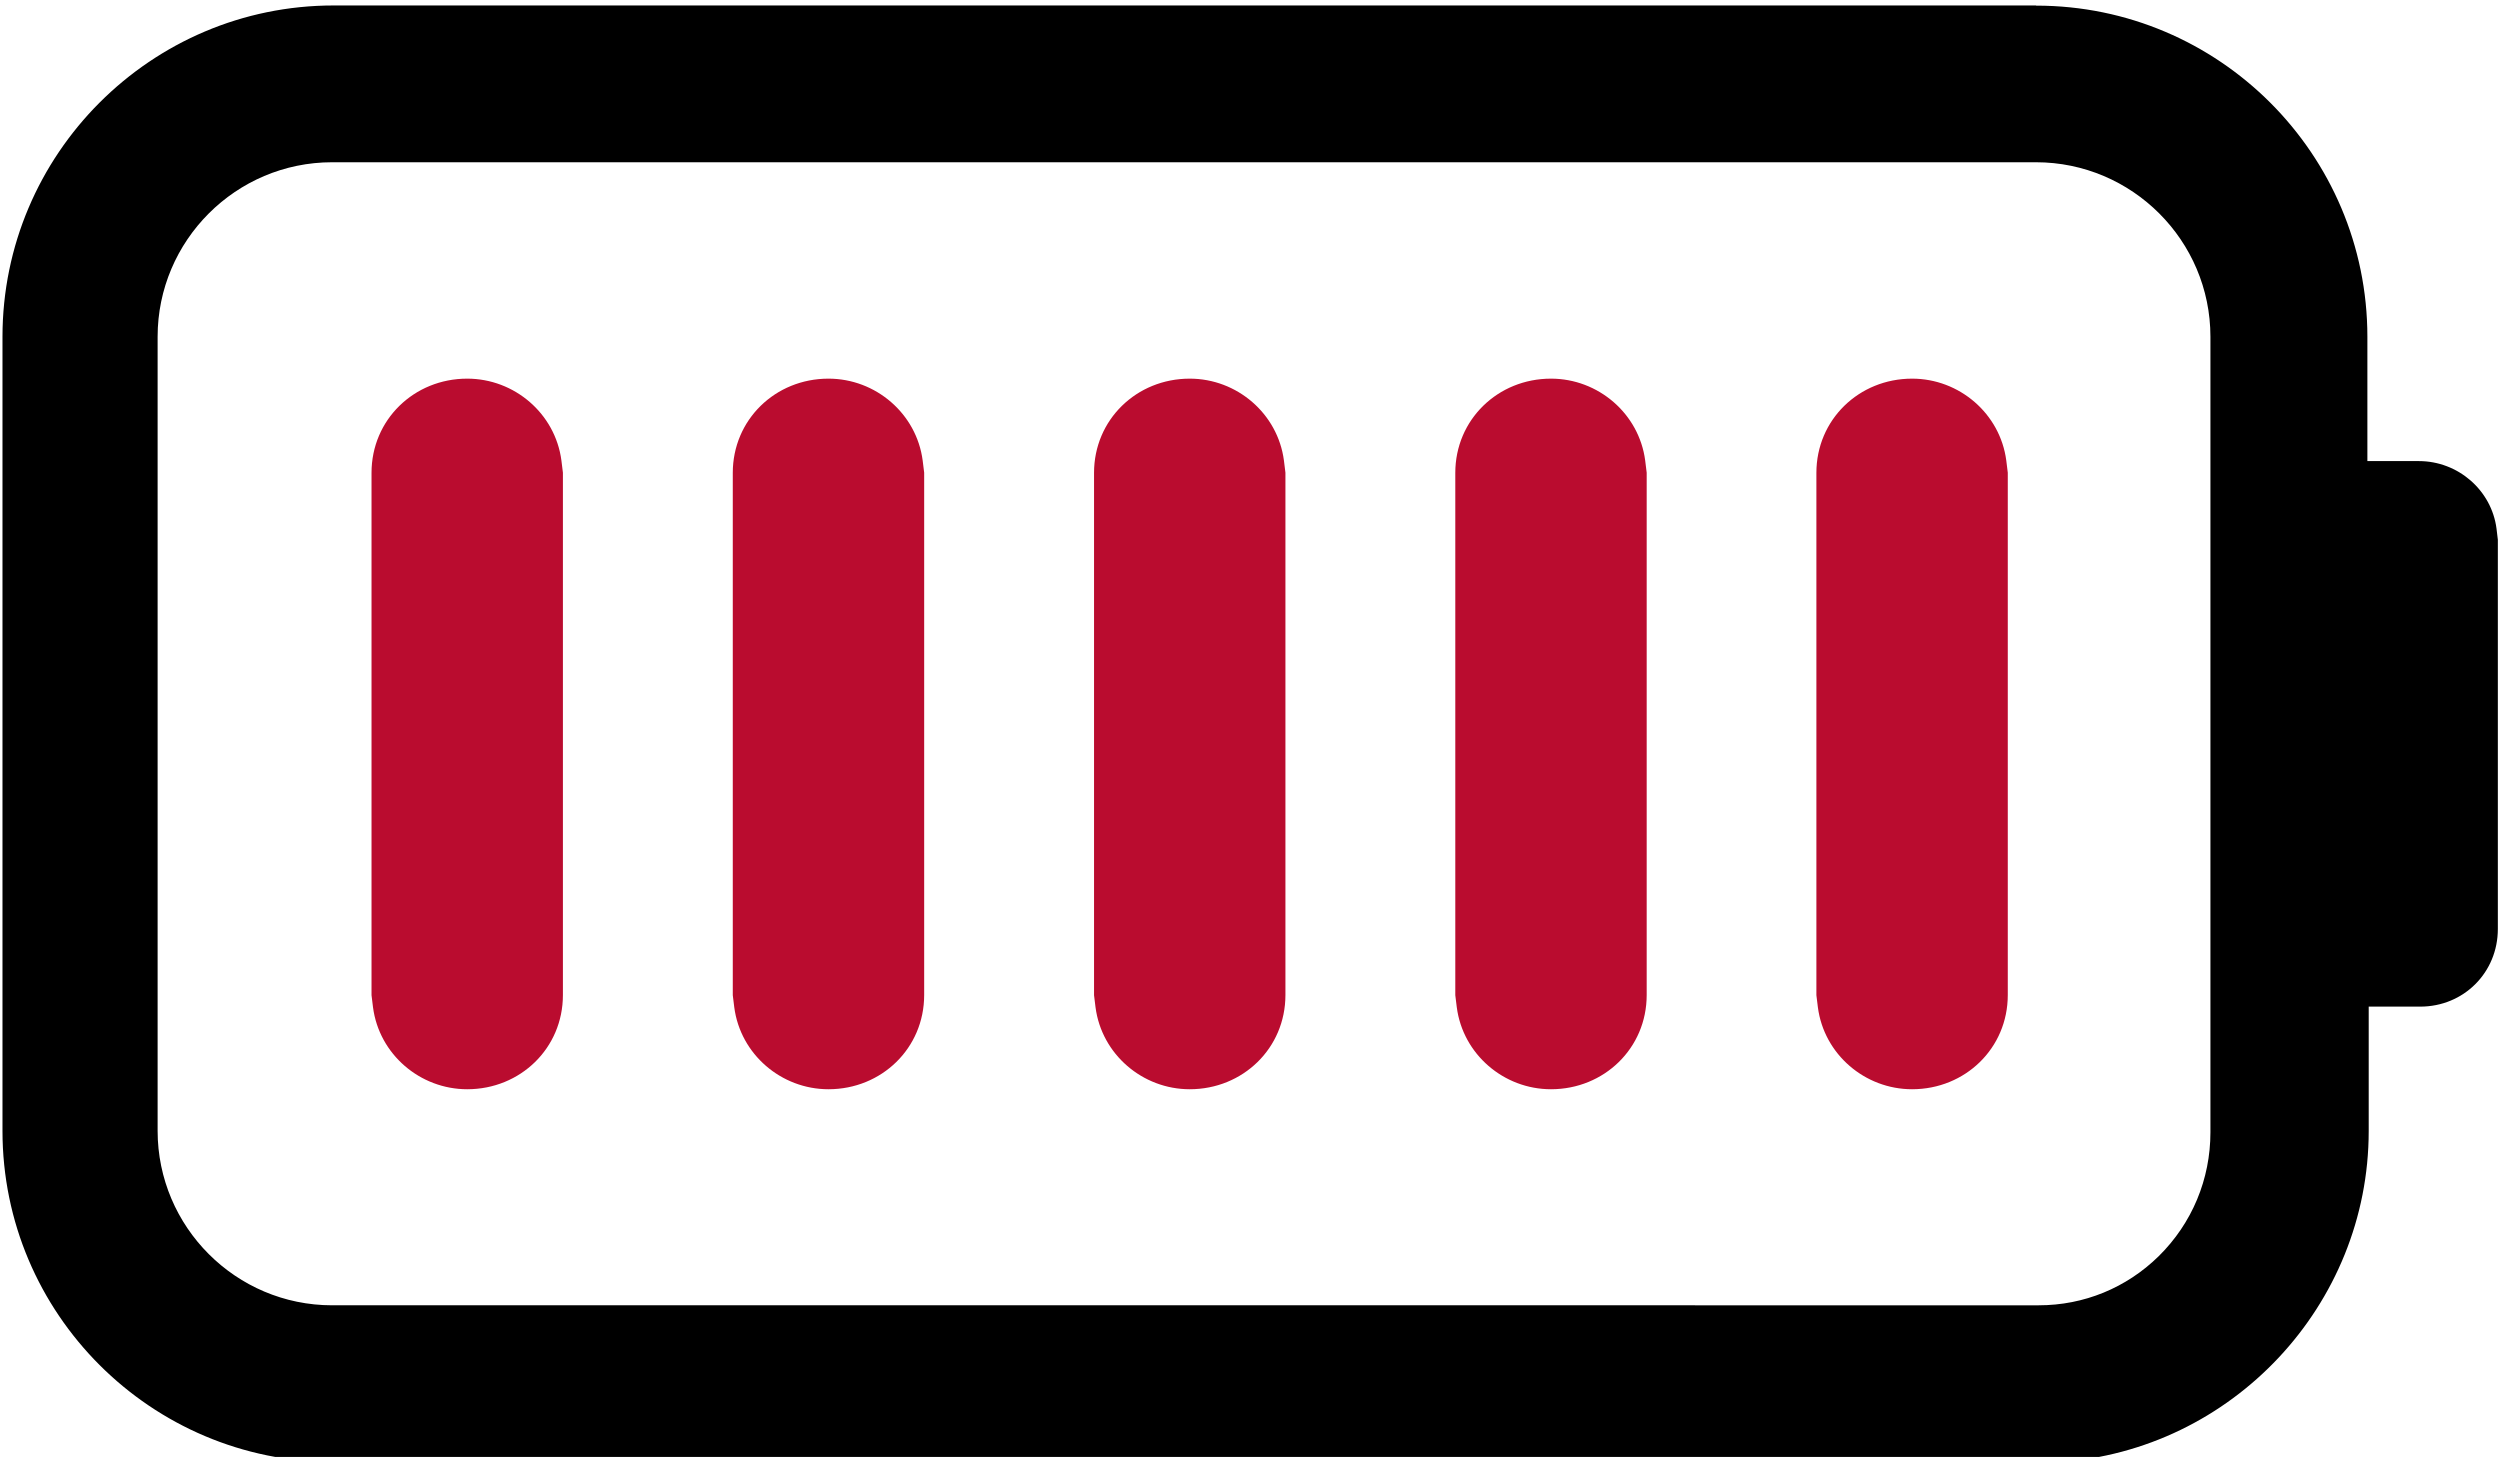
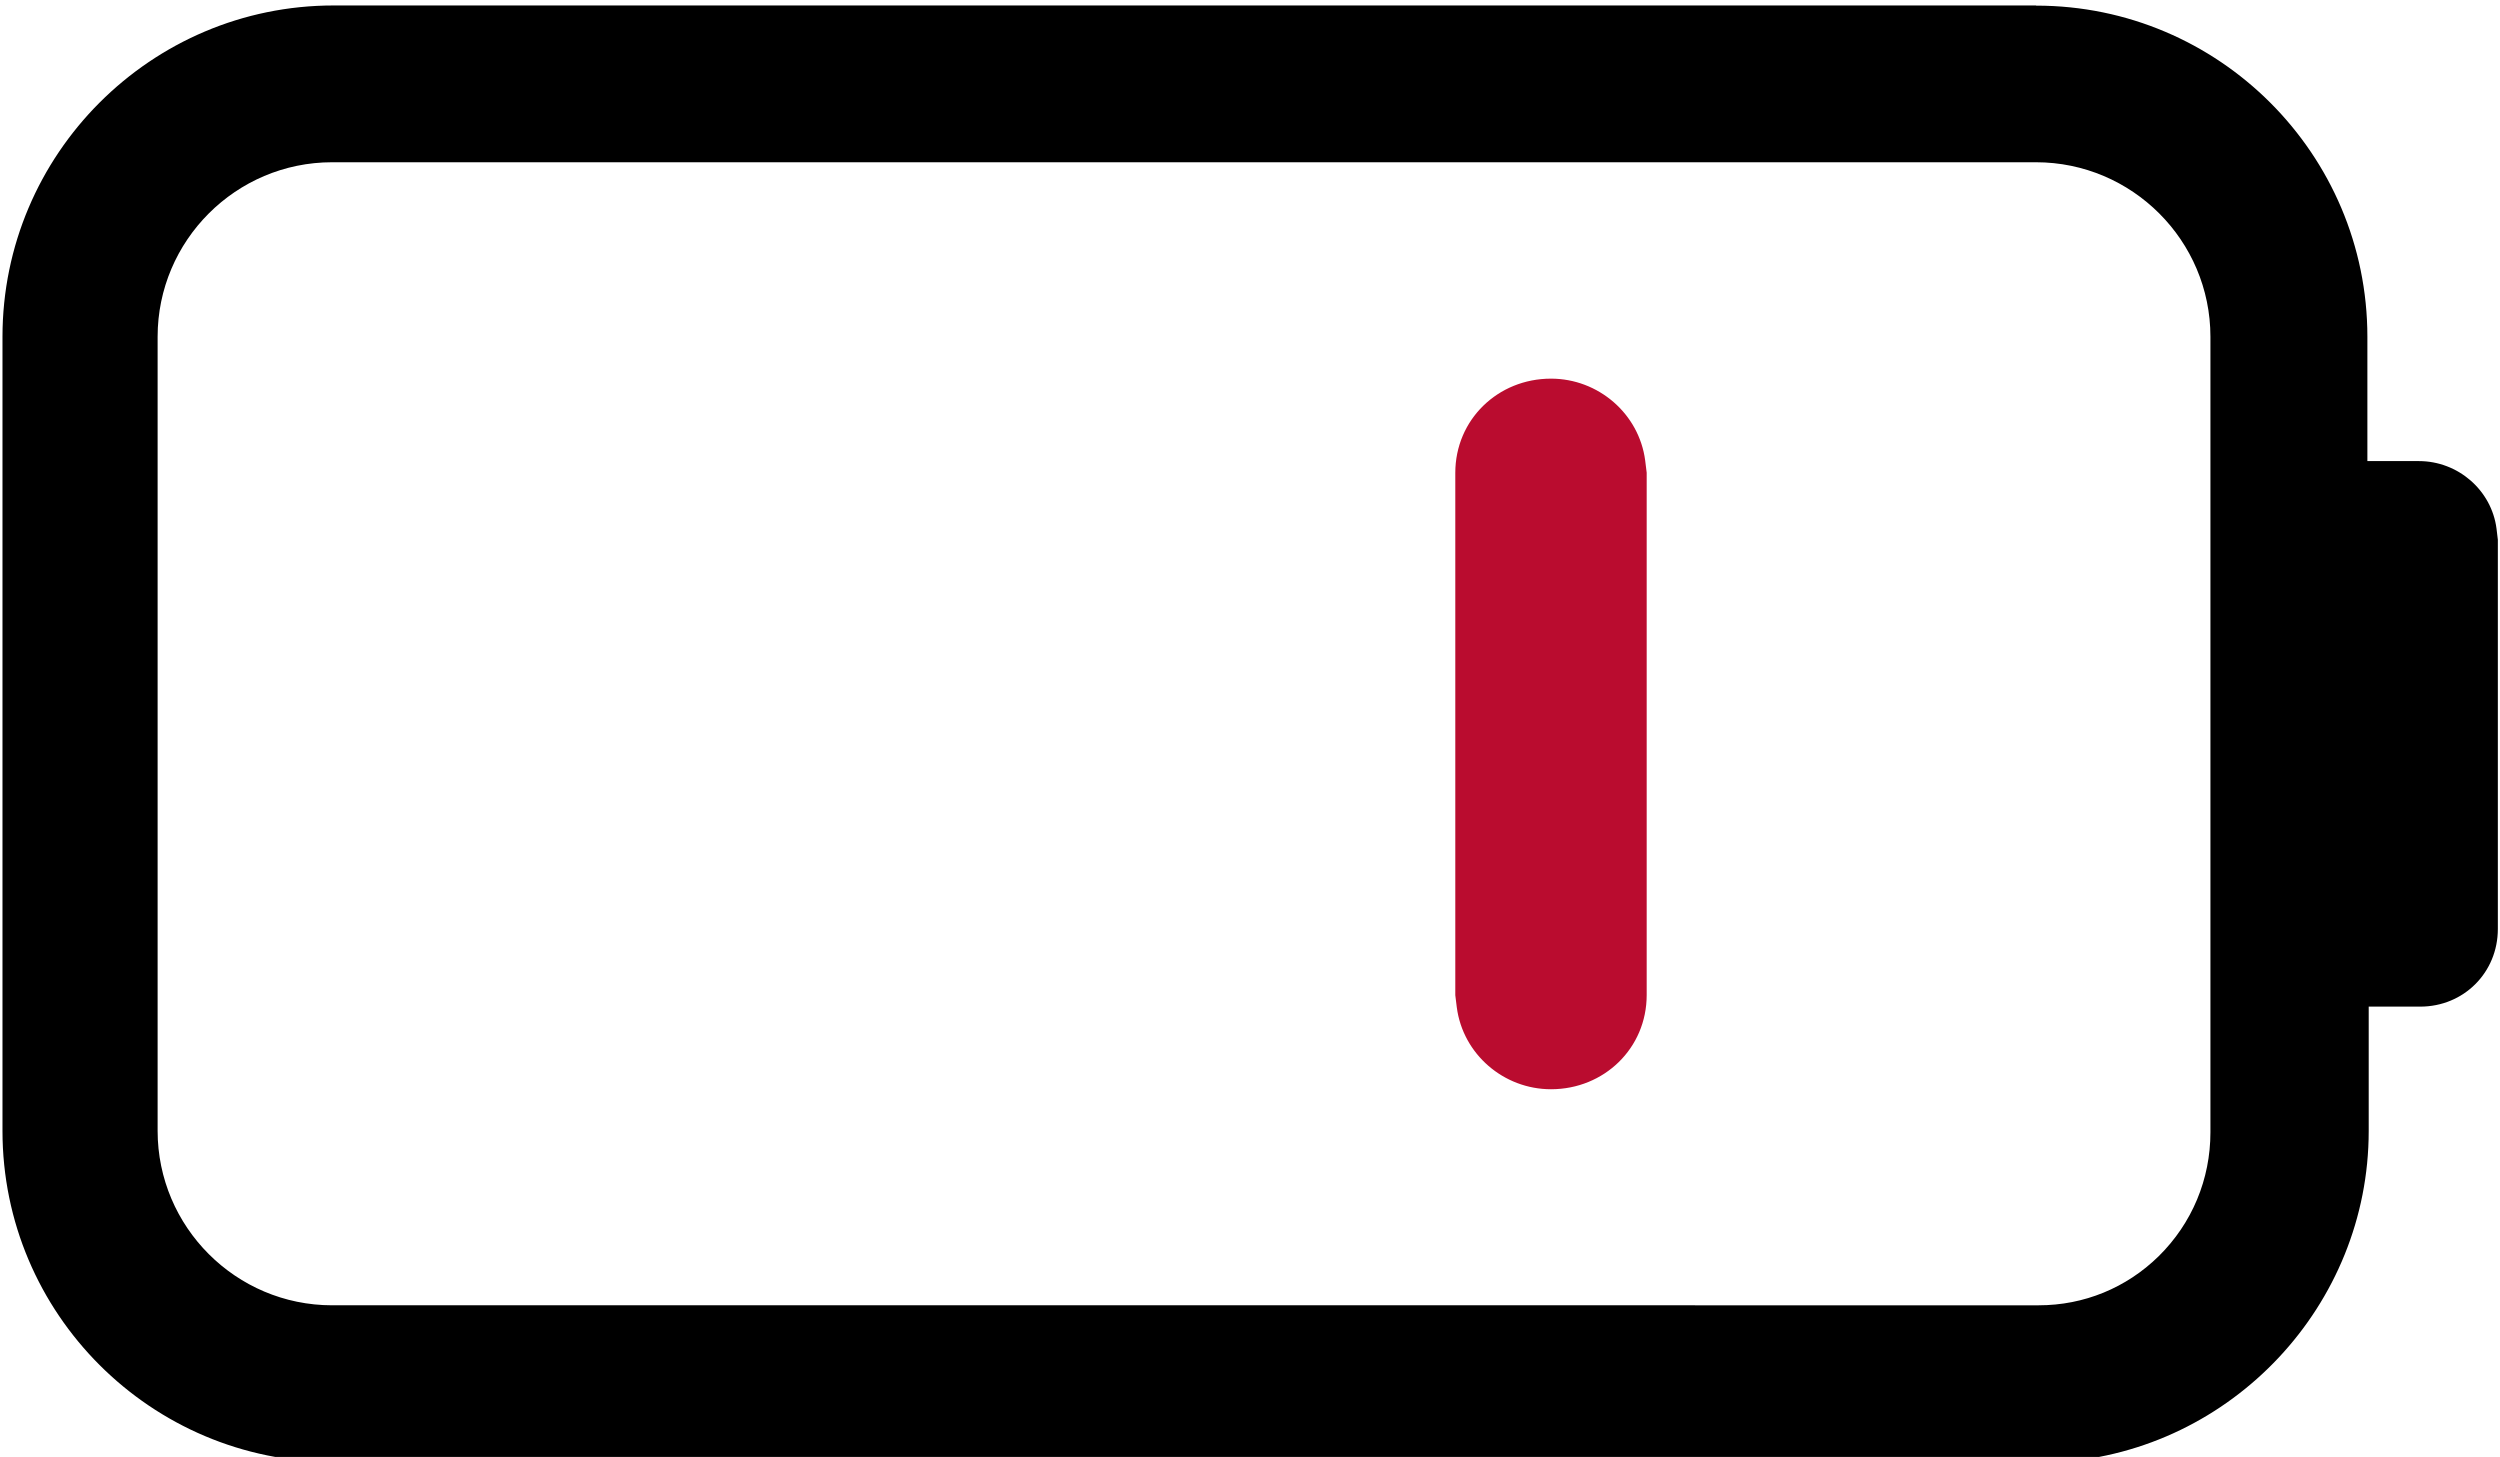
<svg xmlns="http://www.w3.org/2000/svg" viewBox="0 0 151 88">
  <defs>
    <style>.d{fill:#ba0c2f;}</style>
  </defs>
  <g id="a">
    <g />
    <g>
      <g>
-         <path class="d" d="M34,60.1V28.55l-.09-.73c-.37-2.84-2.84-4.95-5.69-4.95-3.21,0-5.78,2.48-5.78,5.69v31.55l.09,.73c.37,2.84,2.84,4.95,5.69,4.95,3.21,0,5.78-2.48,5.78-5.69Z" />
-         <path class="d" d="M55.82,60.1V28.55l-.09-.73c-.37-2.84-2.84-4.95-5.69-4.95-3.21,0-5.78,2.48-5.78,5.69v31.55l.09,.73c.37,2.84,2.84,4.95,5.69,4.95,3.21,0,5.78-2.48,5.78-5.69Z" />
-         <path class="d" d="M77.64,60.1V28.55l-.09-.73c-.37-2.84-2.84-4.95-5.69-4.95-3.21,0-5.78,2.48-5.78,5.69v31.55l.09,.73c.37,2.84,2.84,4.95,5.69,4.95,3.21,0,5.78-2.48,5.78-5.69Z" />
        <path class="d" d="M99.46,60.1V28.55l-.09-.73c-.37-2.84-2.84-4.95-5.69-4.95-3.21,0-5.78,2.48-5.78,5.69v31.55l.09,.73c.37,2.84,2.84,4.95,5.69,4.95,3.21,0,5.78-2.48,5.78-5.69Z" />
-         <path class="d" d="M121.27,60.1V28.55l-.09-.73c-.37-2.84-2.84-4.95-5.69-4.95-3.21,0-5.78,2.48-5.78,5.69v31.55l.09,.73c.37,2.84,2.84,4.95,5.69,4.95,3.21,0,5.78-2.48,5.78-5.69Z" />
      </g>
      <path d="M122.97,.33H20.15C9.12,.33,.15,9.31,.15,20.34v47.97c0,11.03,8.97,20,20,20H124.35c10.47-.69,18.72-9.48,18.72-20v-7.51h3.11c2.63,0,4.69-2.06,4.69-4.69v-23.51l-.08-.67c-.3-2.32-2.32-4.08-4.69-4.08h-3.11v-7.51c0-11.03-8.97-20-20-20Zm10.54,68.06c0,2.84-1.11,5.5-3.13,7.49-1.95,1.91-4.51,2.96-7.24,2.96-.06,0-.12,0-.18,0H20.06c-5.81,0-10.54-4.73-10.54-10.54V20.34c0-5.81,4.73-10.54,10.54-10.54H122.97c5.81,0,10.54,4.73,10.54,10.54v48.06Z" />
    </g>
  </g>
  <g id="b" />
  <g id="c" />
</svg>